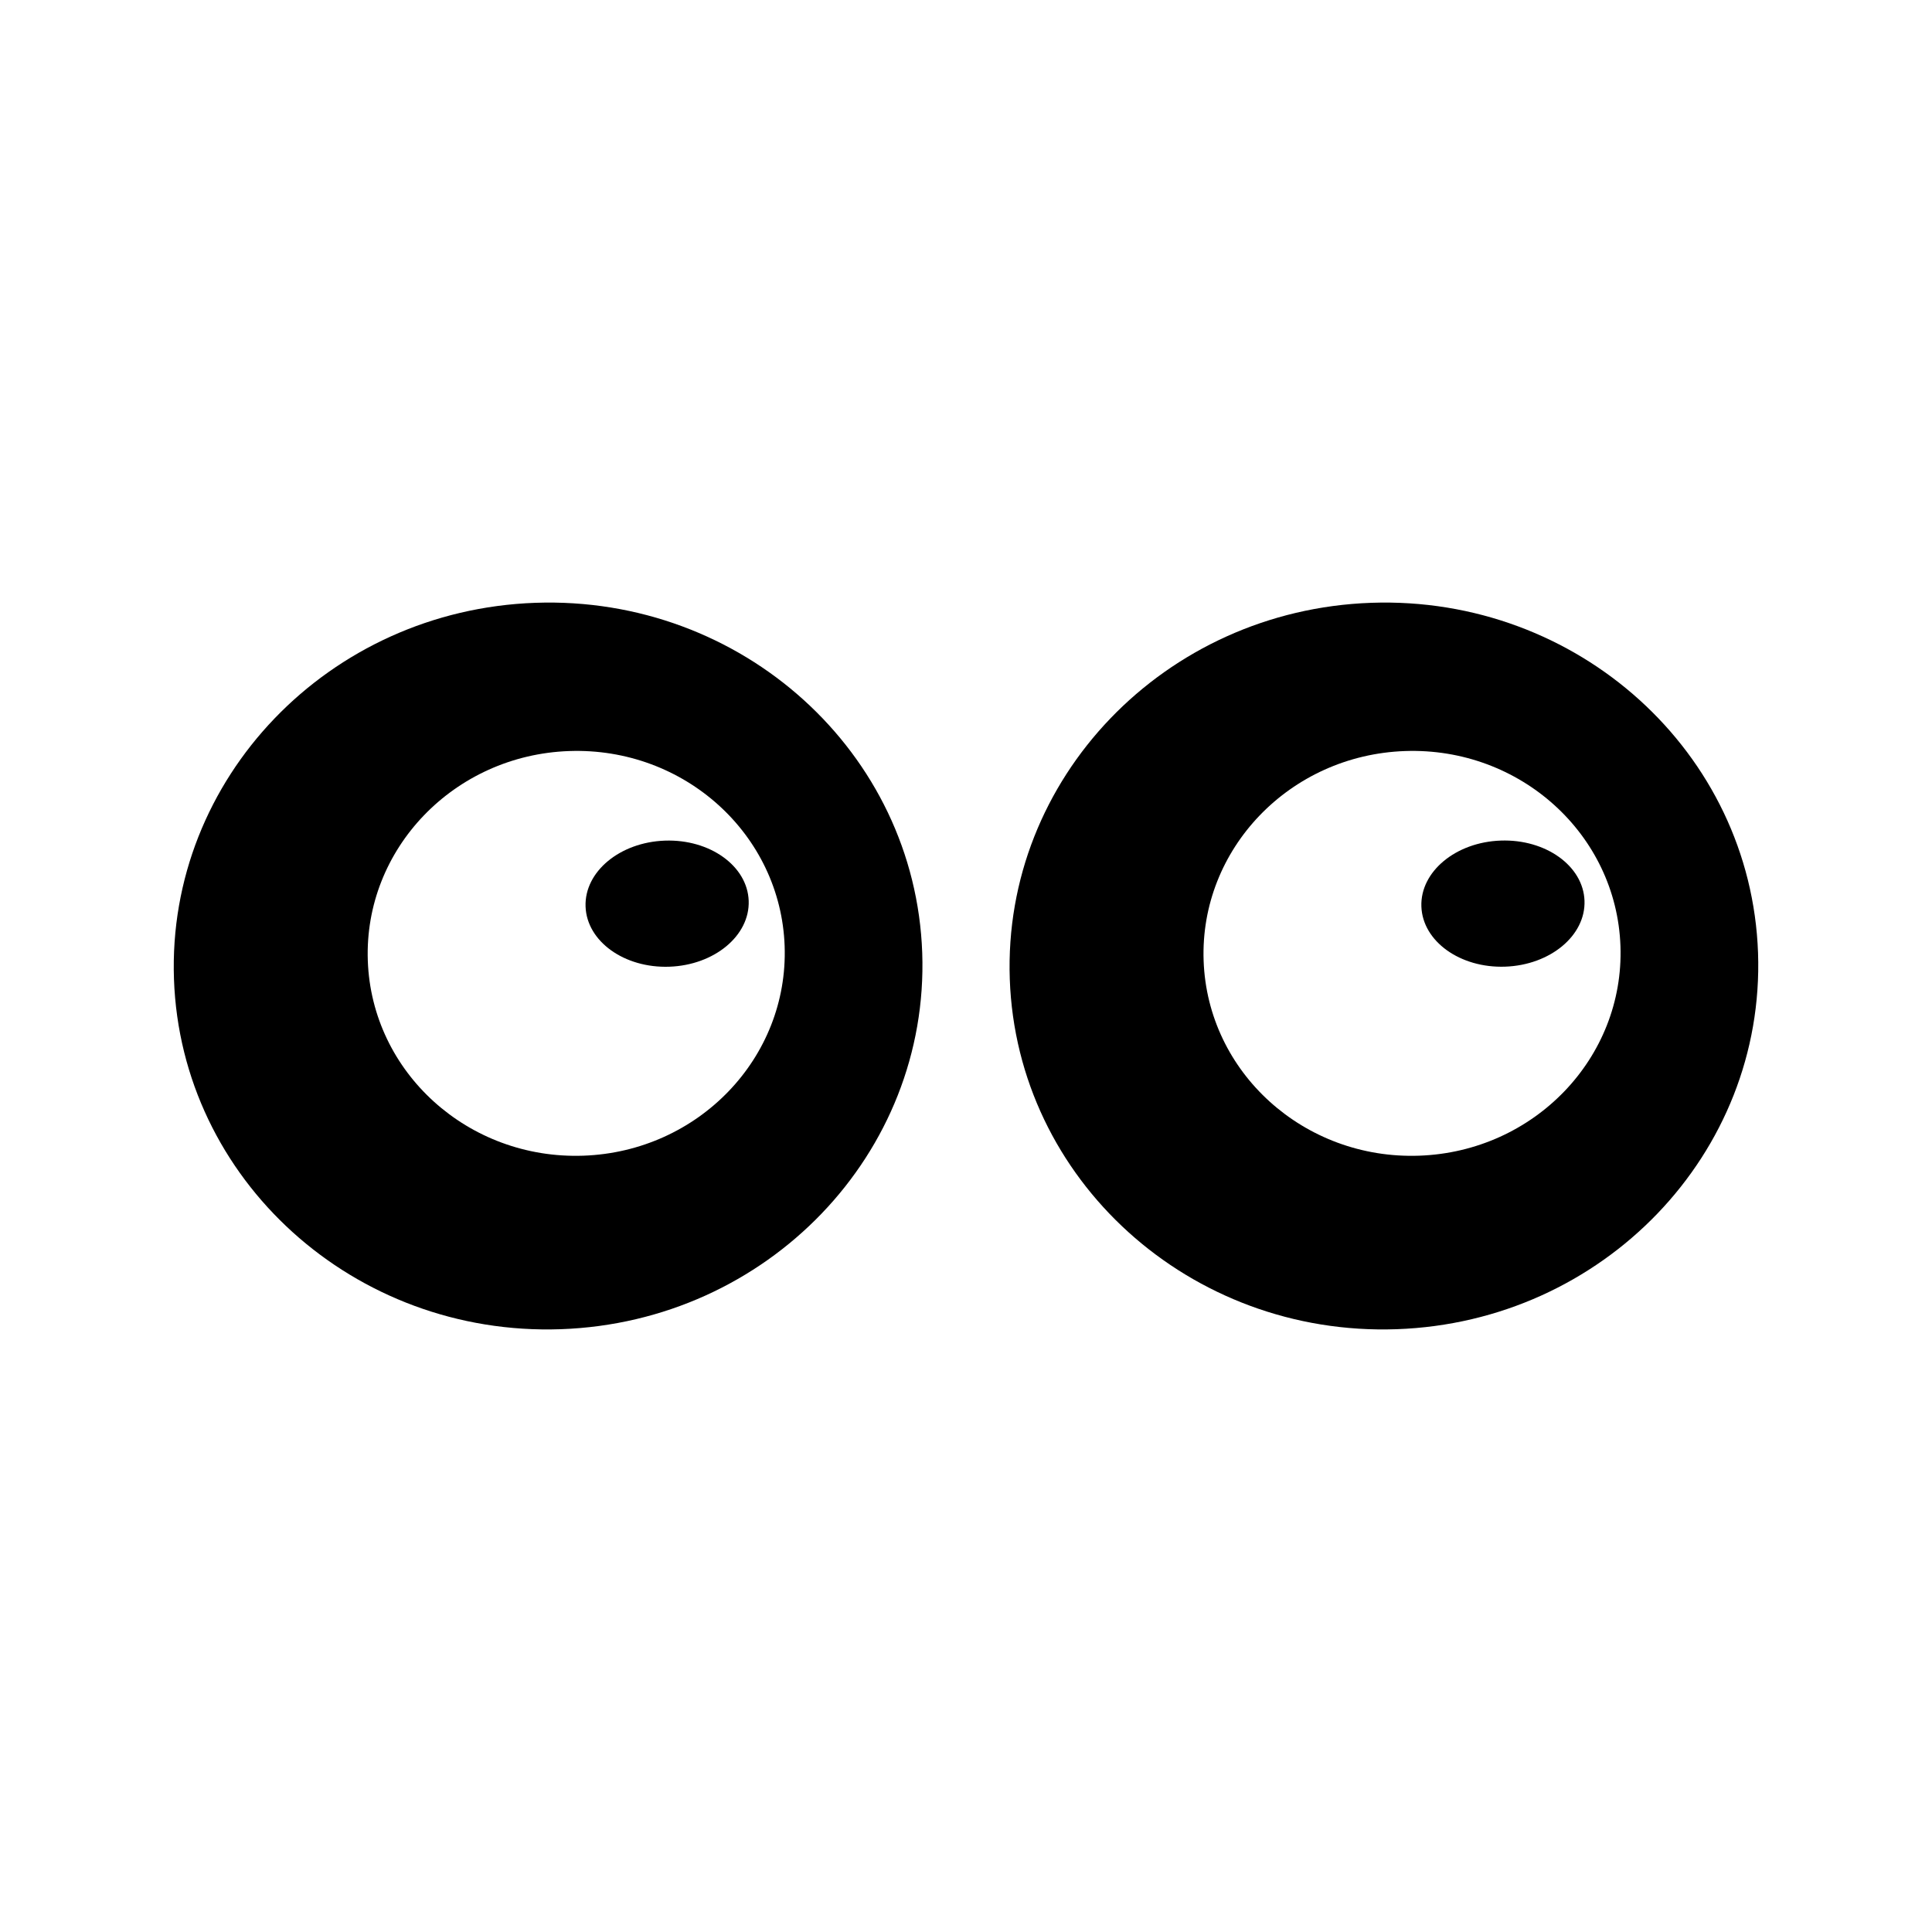
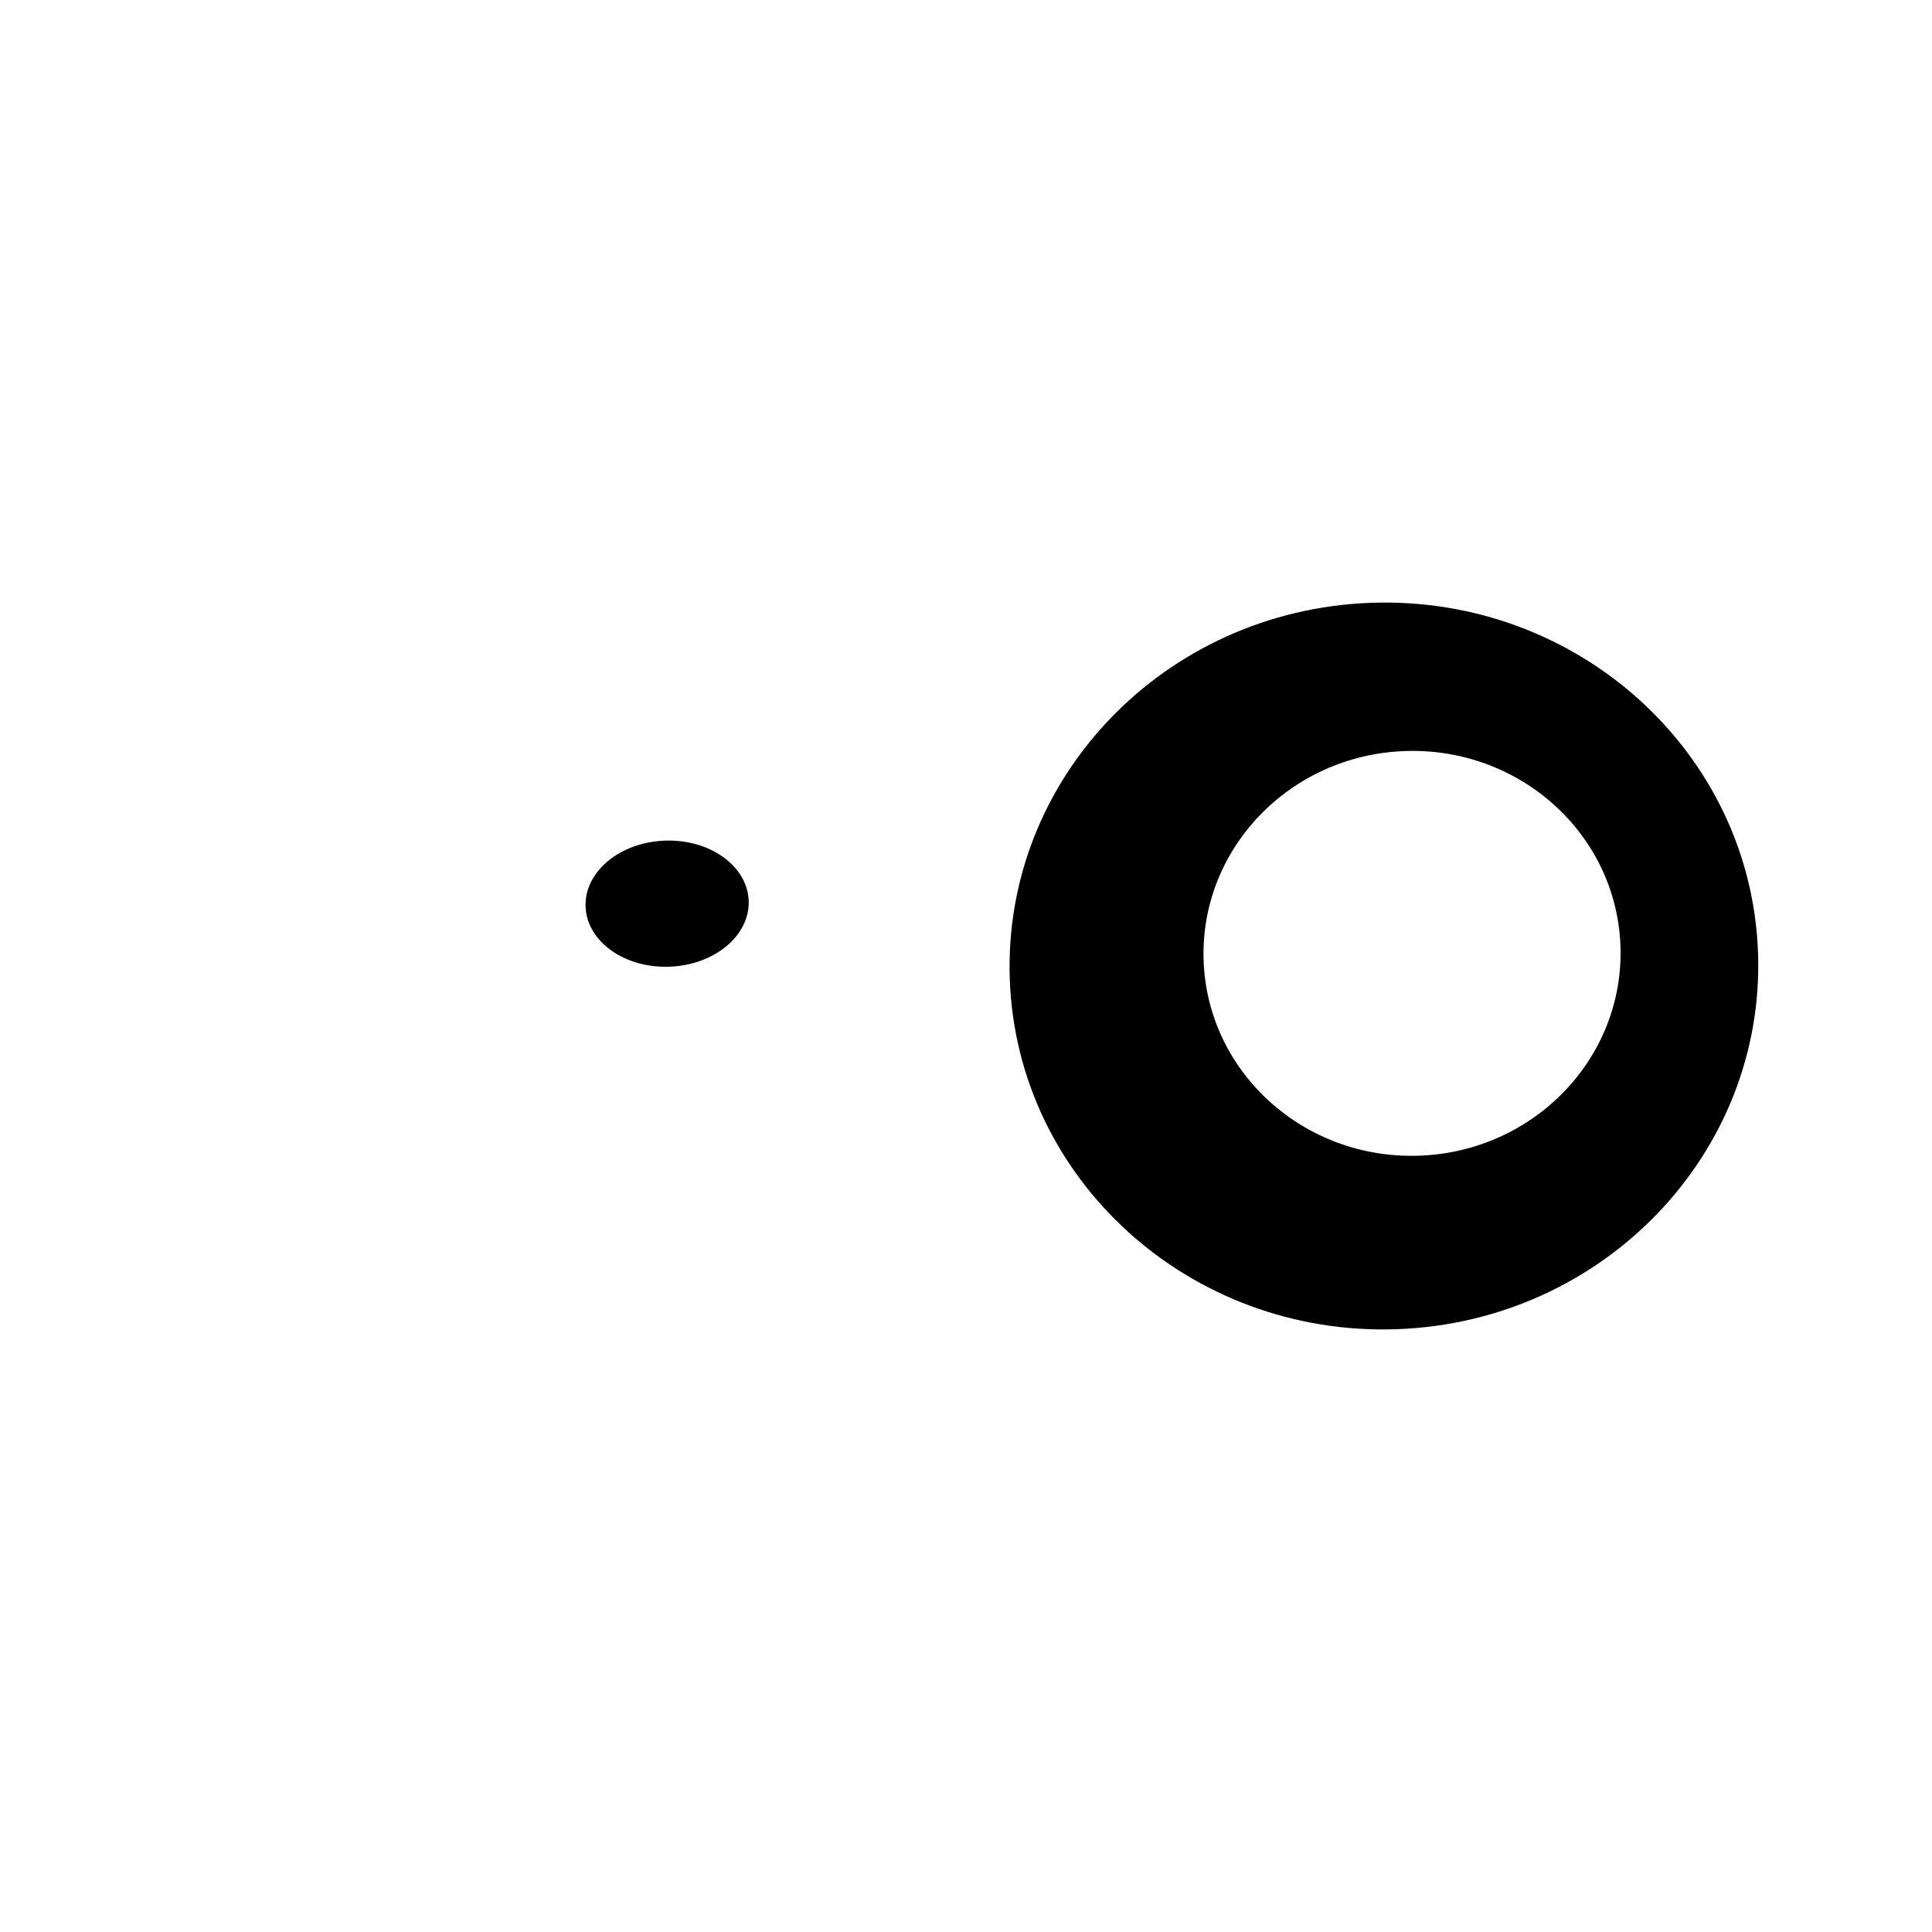
<svg xmlns="http://www.w3.org/2000/svg" fill="#000000" width="800px" height="800px" version="1.1" viewBox="144 144 512 512">
  <g>
    <path d="m507.37 303.75c-54.758 1.926-97.633 46.578-95.766 99.734 1.867 53.156 47.77 94.691 102.53 92.766 54.758-1.926 97.633-46.578 95.766-99.734-1.871-53.16-47.773-94.688-102.53-92.766zm12.719 146.52c-30.504 1.074-56.074-22.062-57.117-51.676-1.043-29.613 22.844-54.488 53.348-55.559 30.504-1.074 56.074 22.062 57.117 51.676 1.043 29.613-22.84 54.484-53.348 55.559z" />
-     <path d="m520.68 384.23c-0.324-9.227 9.09-17.047 21.027-17.469 11.938-0.418 21.879 6.723 22.203 15.949 0.324 9.227-9.09 17.047-21.031 17.465-11.938 0.418-21.875-6.719-22.199-15.945" />
-     <path d="m285.87 303.75c-54.762 1.926-97.637 46.578-95.766 99.734 1.867 53.156 47.77 94.691 102.53 92.766 54.758-1.926 97.633-46.578 95.766-99.734-1.871-53.16-47.773-94.688-102.53-92.766zm12.719 146.52c-30.504 1.074-56.074-22.062-57.117-51.676-1.043-29.613 22.844-54.488 53.348-55.559 30.504-1.074 56.074 22.062 57.117 51.676 1.043 29.613-22.84 54.484-53.348 55.559z" />
    <path d="m299.18 384.24c-0.324-9.227 9.09-17.043 21.027-17.465 11.938-0.418 21.879 6.723 22.203 15.949 0.324 9.227-9.09 17.047-21.031 17.465-11.938 0.418-21.875-6.723-22.199-15.949" />
  </g>
</svg>